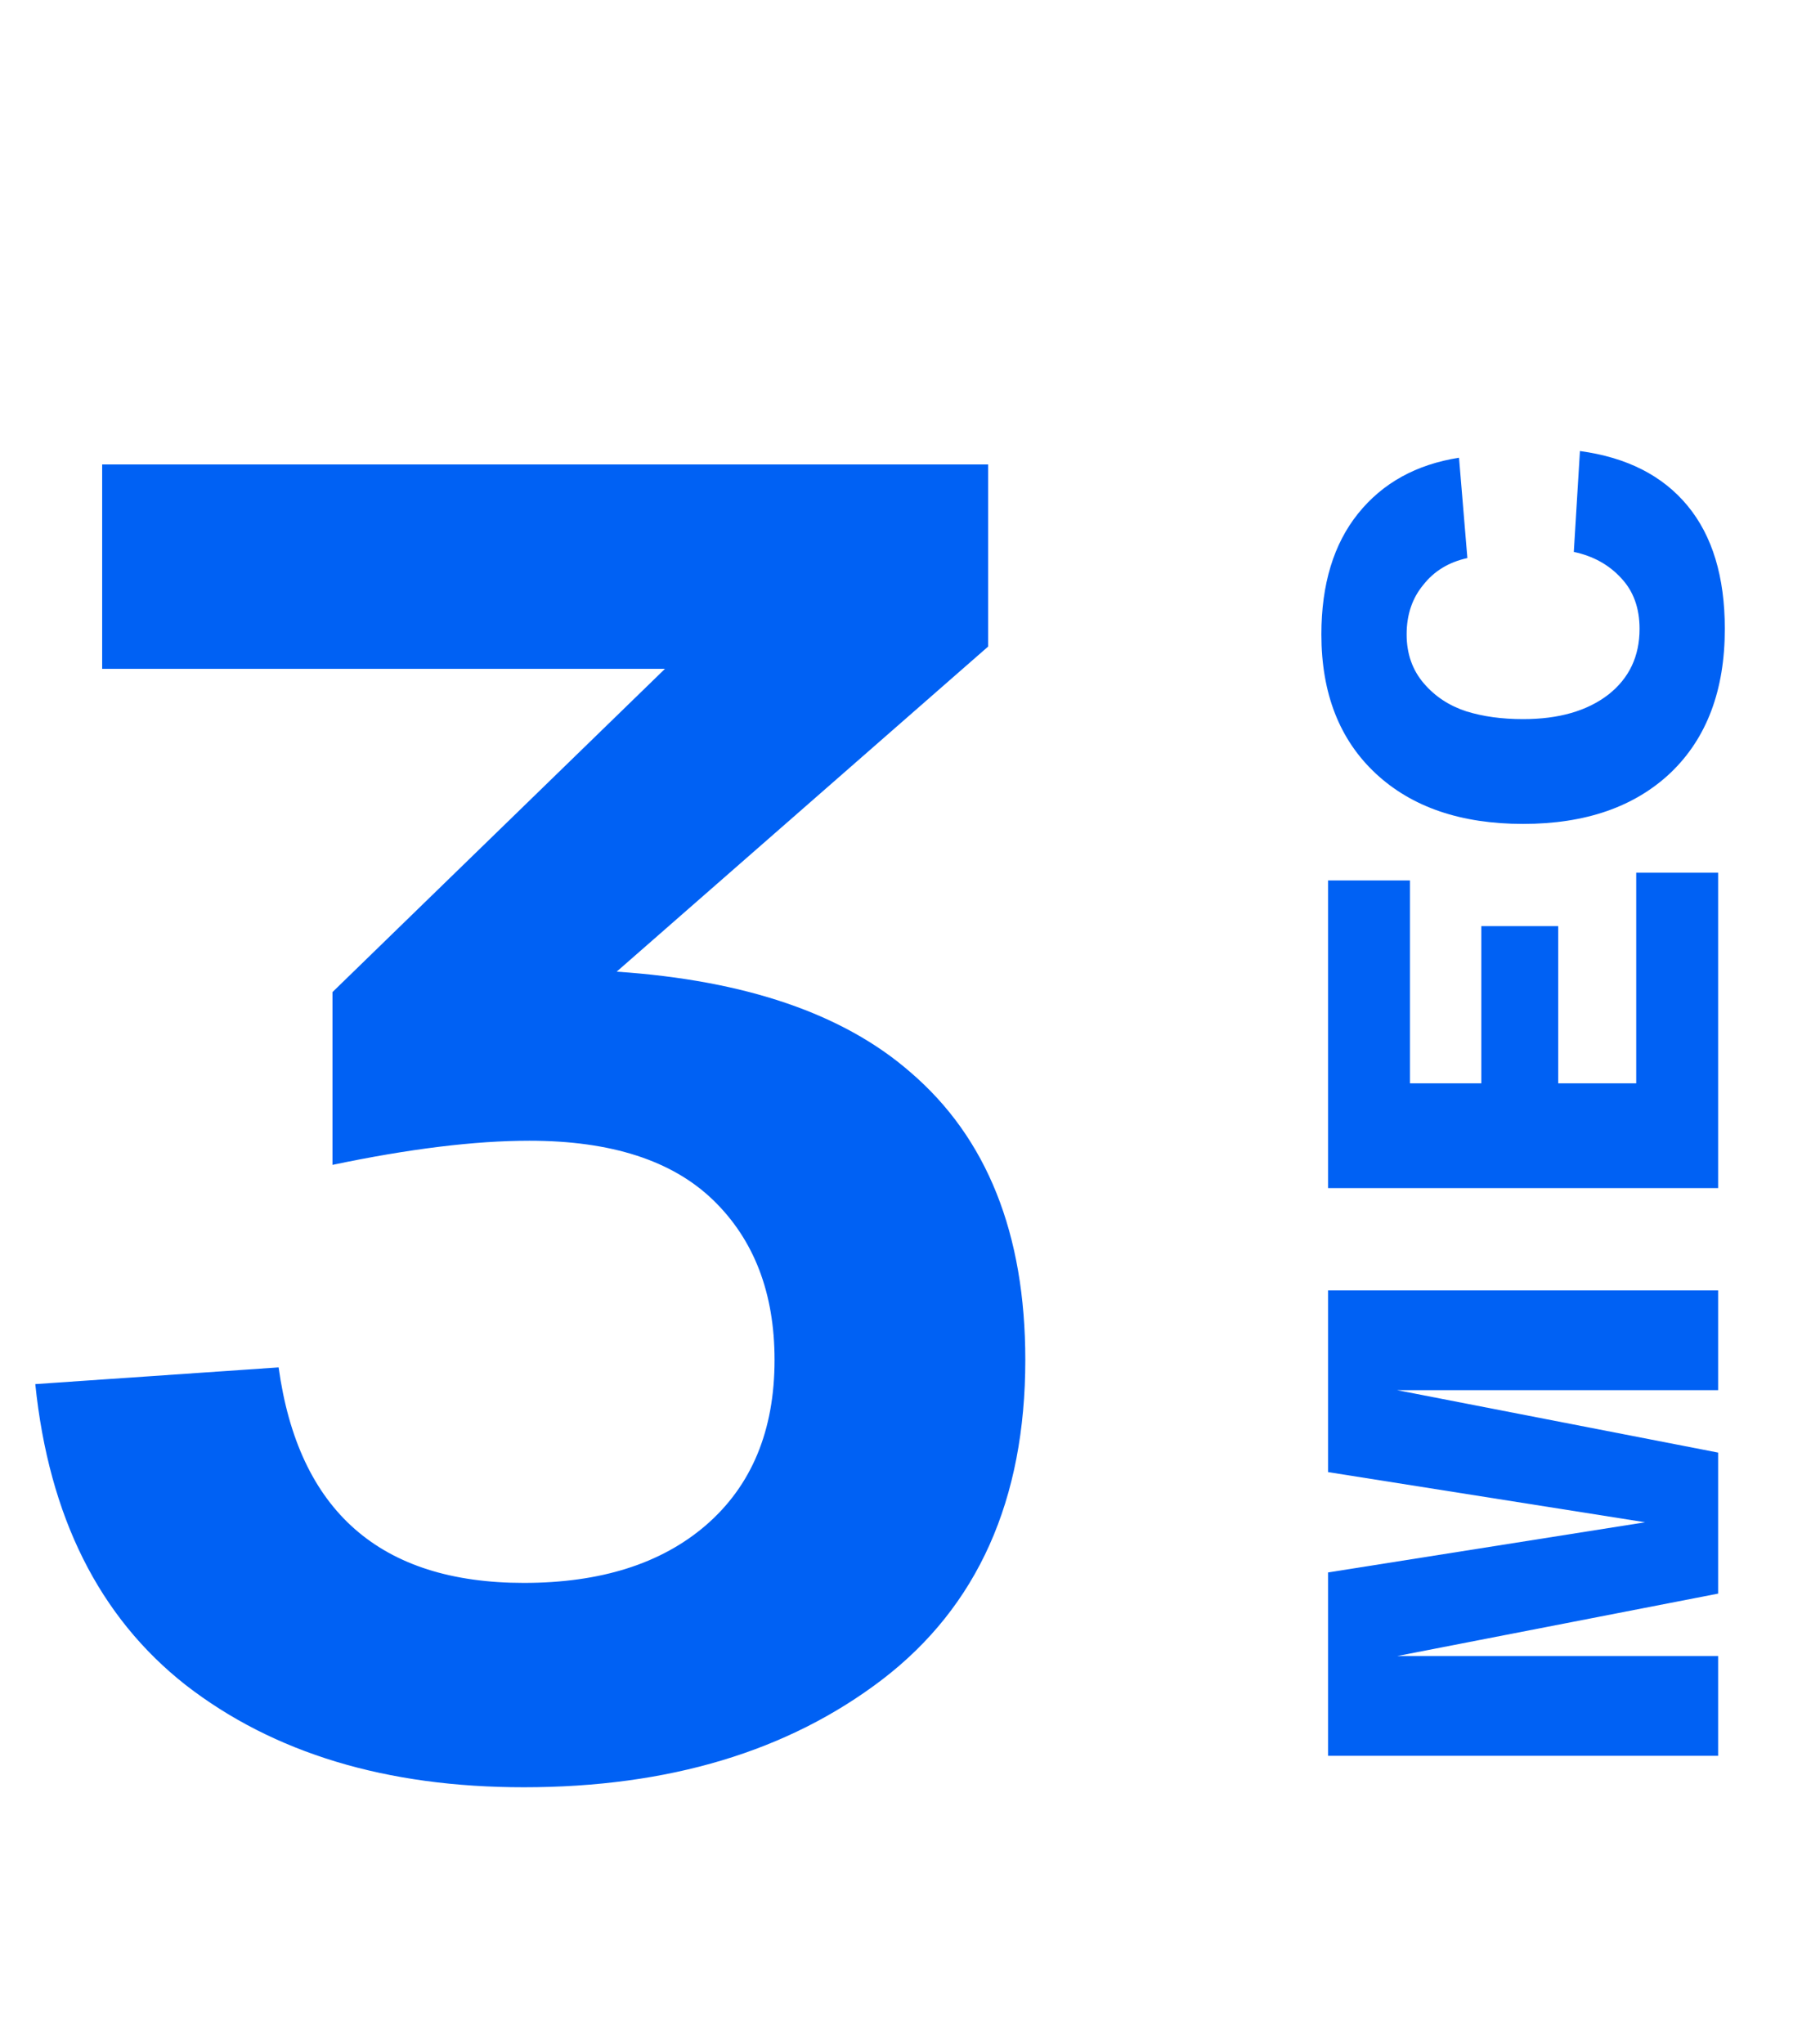
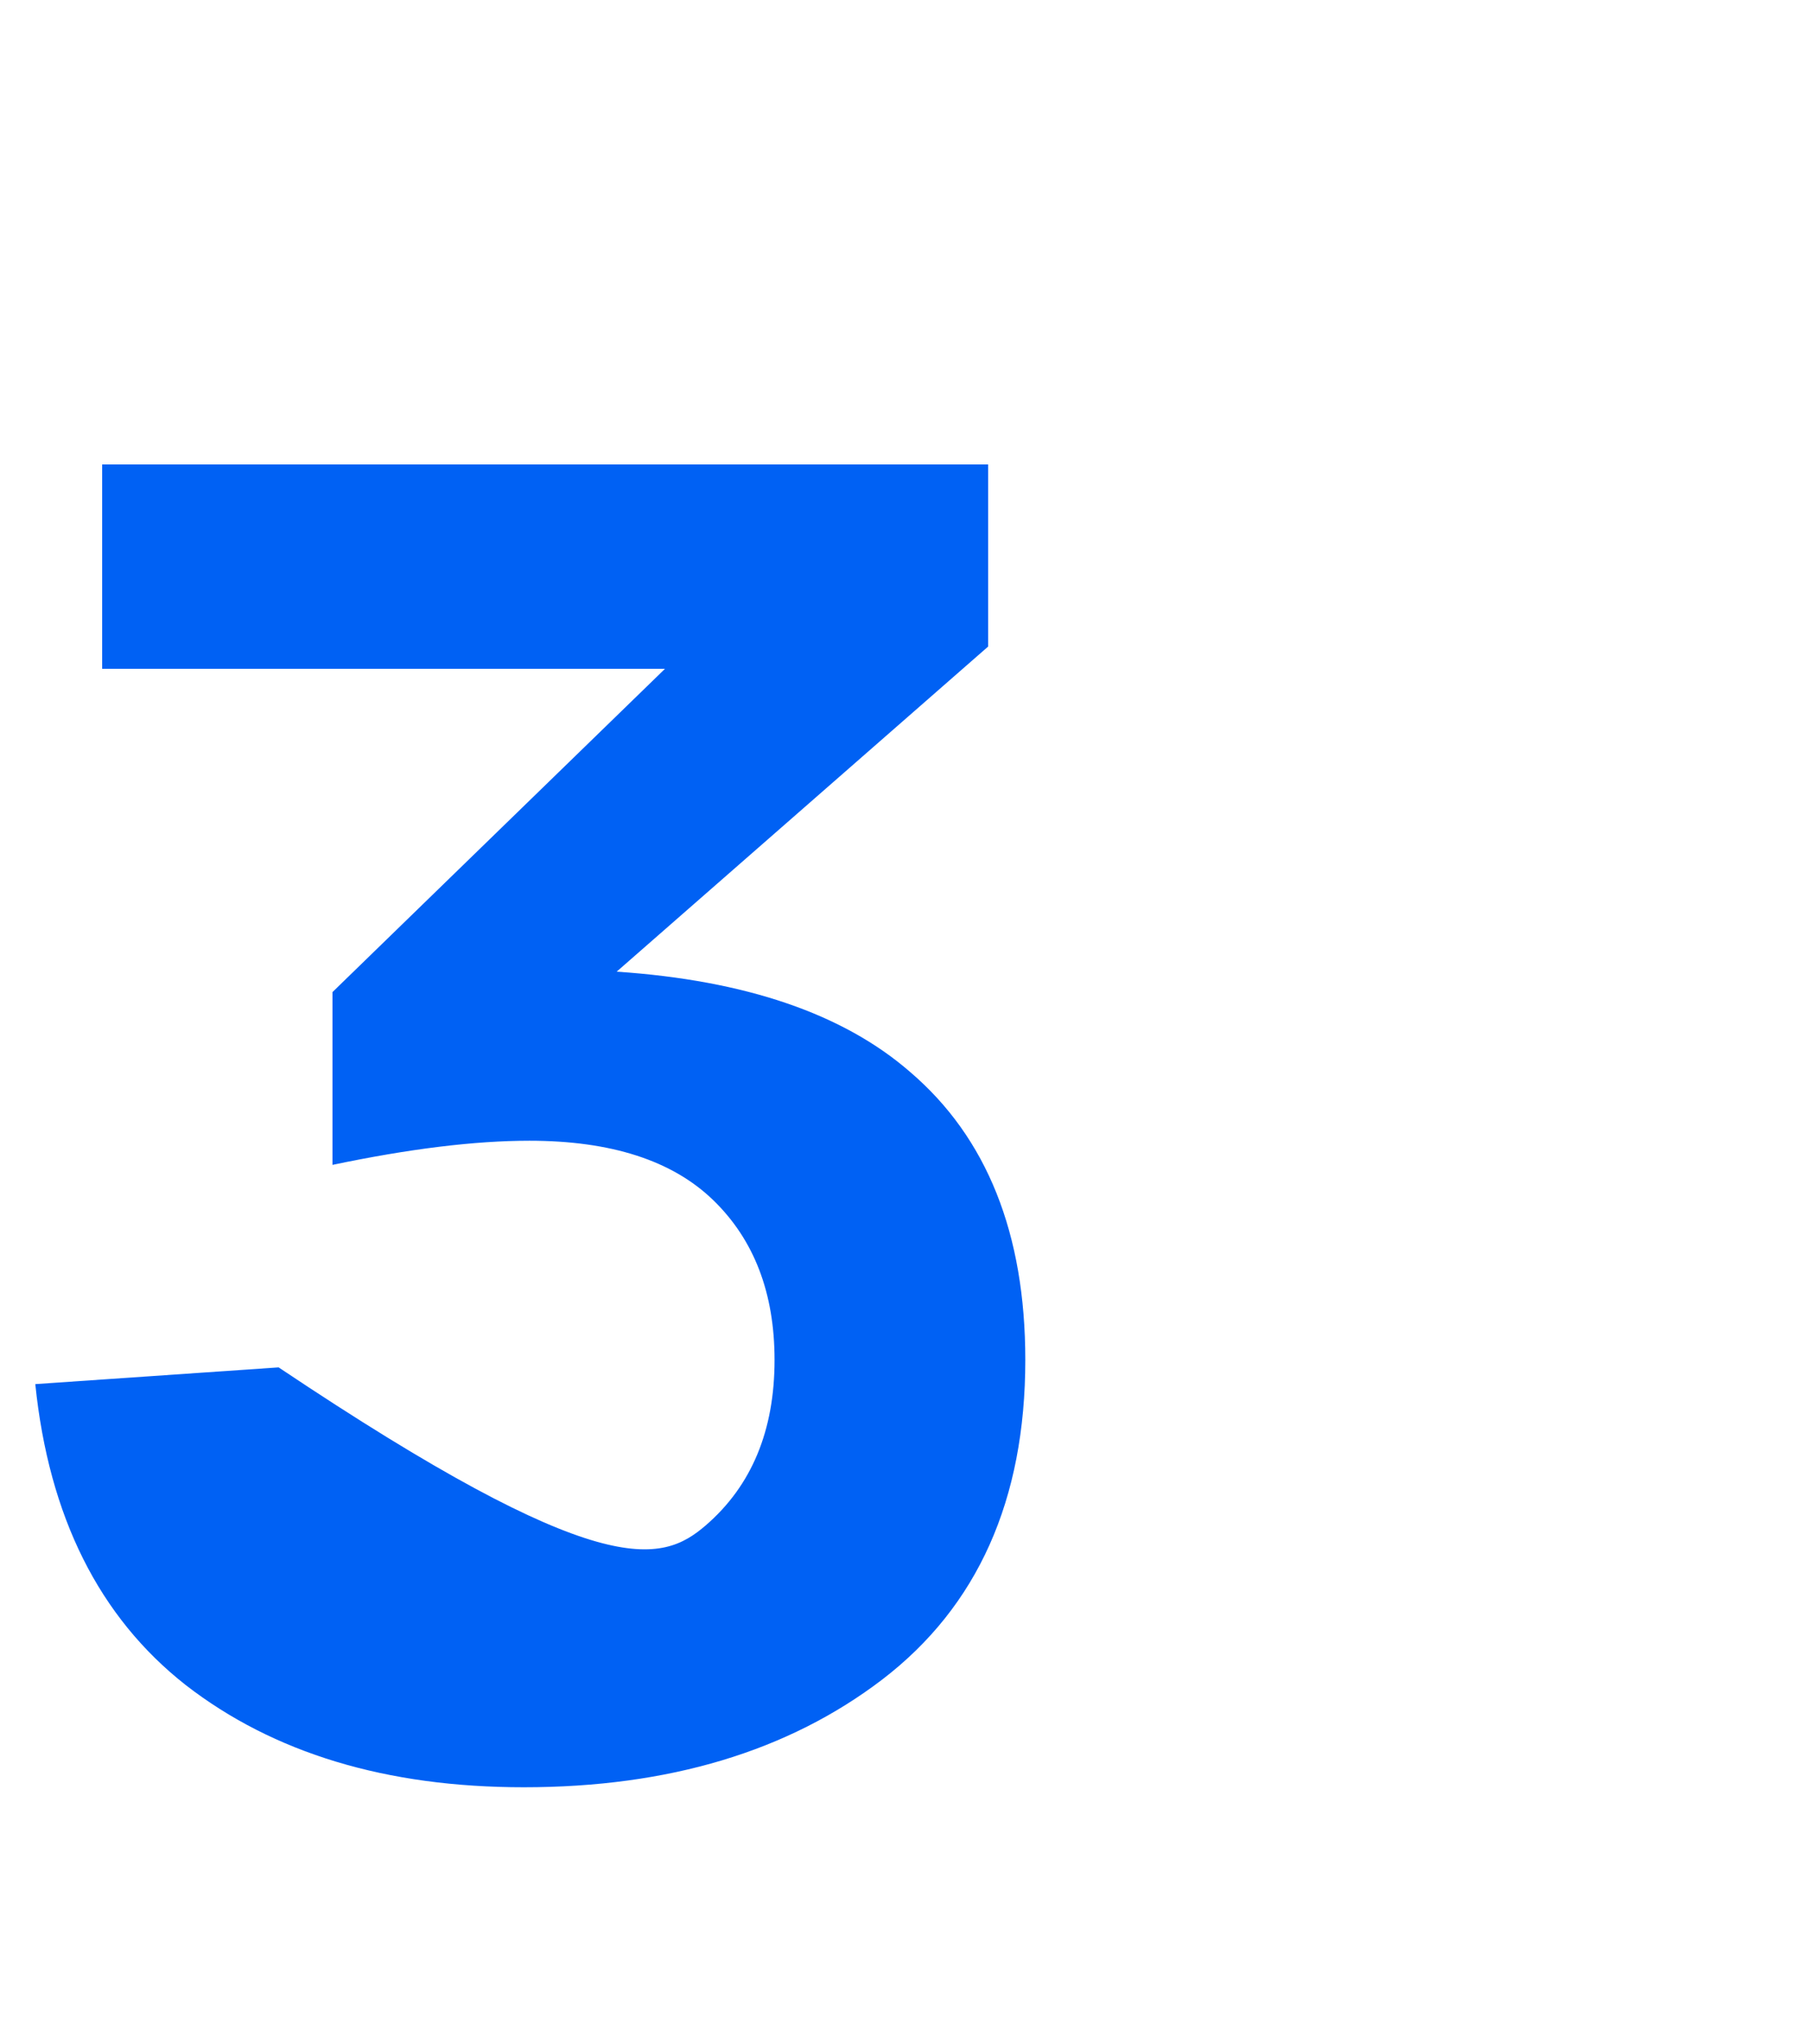
<svg xmlns="http://www.w3.org/2000/svg" width="117" height="132" viewBox="0 0 117 132" fill="none">
-   <path d="M58.8 69.24C63.76 73.48 66.24 79.68 66.24 87.84C66.24 96.88 63.16 103.76 57 108.48C50.92 113.12 43.2 115.44 33.84 115.44C24.96 115.44 17.68 113.24 12 108.84C6.4 104.44 3.16 97.96 2.28 89.4L18 88.32C19.28 97.6 24.56 102.24 33.84 102.24C38.8 102.24 42.72 101 45.6 98.52C48.56 95.96 50.04 92.4 50.04 87.84C50.04 83.52 48.72 80.08 46.08 77.52C43.44 74.96 39.48 73.68 34.2 73.68C30.68 73.68 26.44 74.2 21.48 75.24V64.08L42.96 43.2H6.6V30H63.84V41.76L39.84 62.76C48.16 63.32 54.48 65.48 58.8 69.24Z" fill="#0061F4" />
-   <path d="M85.8 95.084L85.8 83.348L111 83.348L111 89.792L90.264 89.792L111 93.824L111 102.932L90.264 106.964L111 106.964L111 113.408L85.8 113.408L85.8 101.564L106.284 98.324L85.8 95.084ZM111 76.741L85.8 76.741L85.8 56.869L91.092 56.869L91.092 69.973L95.7 69.973L95.7 59.821L100.668 59.821L100.668 69.973L105.708 69.973L105.708 56.365L111 56.365L111 76.741ZM98.4 53.217C94.392 53.217 91.224 52.137 88.896 49.977C86.544 47.793 85.368 44.793 85.368 40.977C85.368 37.737 86.16 35.133 87.744 33.165C89.328 31.197 91.5 29.997 94.26 29.565L94.8 36.045C93.6 36.309 92.652 36.885 91.956 37.773C91.236 38.637 90.876 39.705 90.876 40.977C90.876 42.225 91.248 43.281 91.992 44.145C92.712 44.985 93.624 45.585 94.728 45.945C95.808 46.281 97.032 46.449 98.4 46.449C100.704 46.449 102.54 45.921 103.908 44.865C105.252 43.809 105.924 42.393 105.924 40.617C105.924 39.273 105.528 38.181 104.736 37.341C103.944 36.477 102.924 35.913 101.676 35.649L102.072 29.133C105.096 29.541 107.412 30.717 109.02 32.661C110.628 34.605 111.432 37.257 111.432 40.617C111.432 44.577 110.268 47.673 107.94 49.905C105.612 52.113 102.432 53.217 98.4 53.217Z" fill="#0061F4" />
+   <path d="M58.8 69.24C63.76 73.48 66.24 79.68 66.24 87.84C66.24 96.88 63.16 103.76 57 108.48C50.92 113.12 43.2 115.44 33.84 115.44C24.96 115.44 17.68 113.24 12 108.84C6.4 104.44 3.16 97.96 2.28 89.4L18 88.32C38.8 102.24 42.72 101 45.6 98.52C48.56 95.96 50.04 92.4 50.04 87.84C50.04 83.52 48.72 80.08 46.08 77.52C43.44 74.96 39.48 73.68 34.2 73.68C30.68 73.68 26.44 74.2 21.48 75.24V64.08L42.96 43.2H6.6V30H63.84V41.76L39.84 62.76C48.16 63.32 54.48 65.48 58.8 69.24Z" fill="#0061F4" />
</svg>